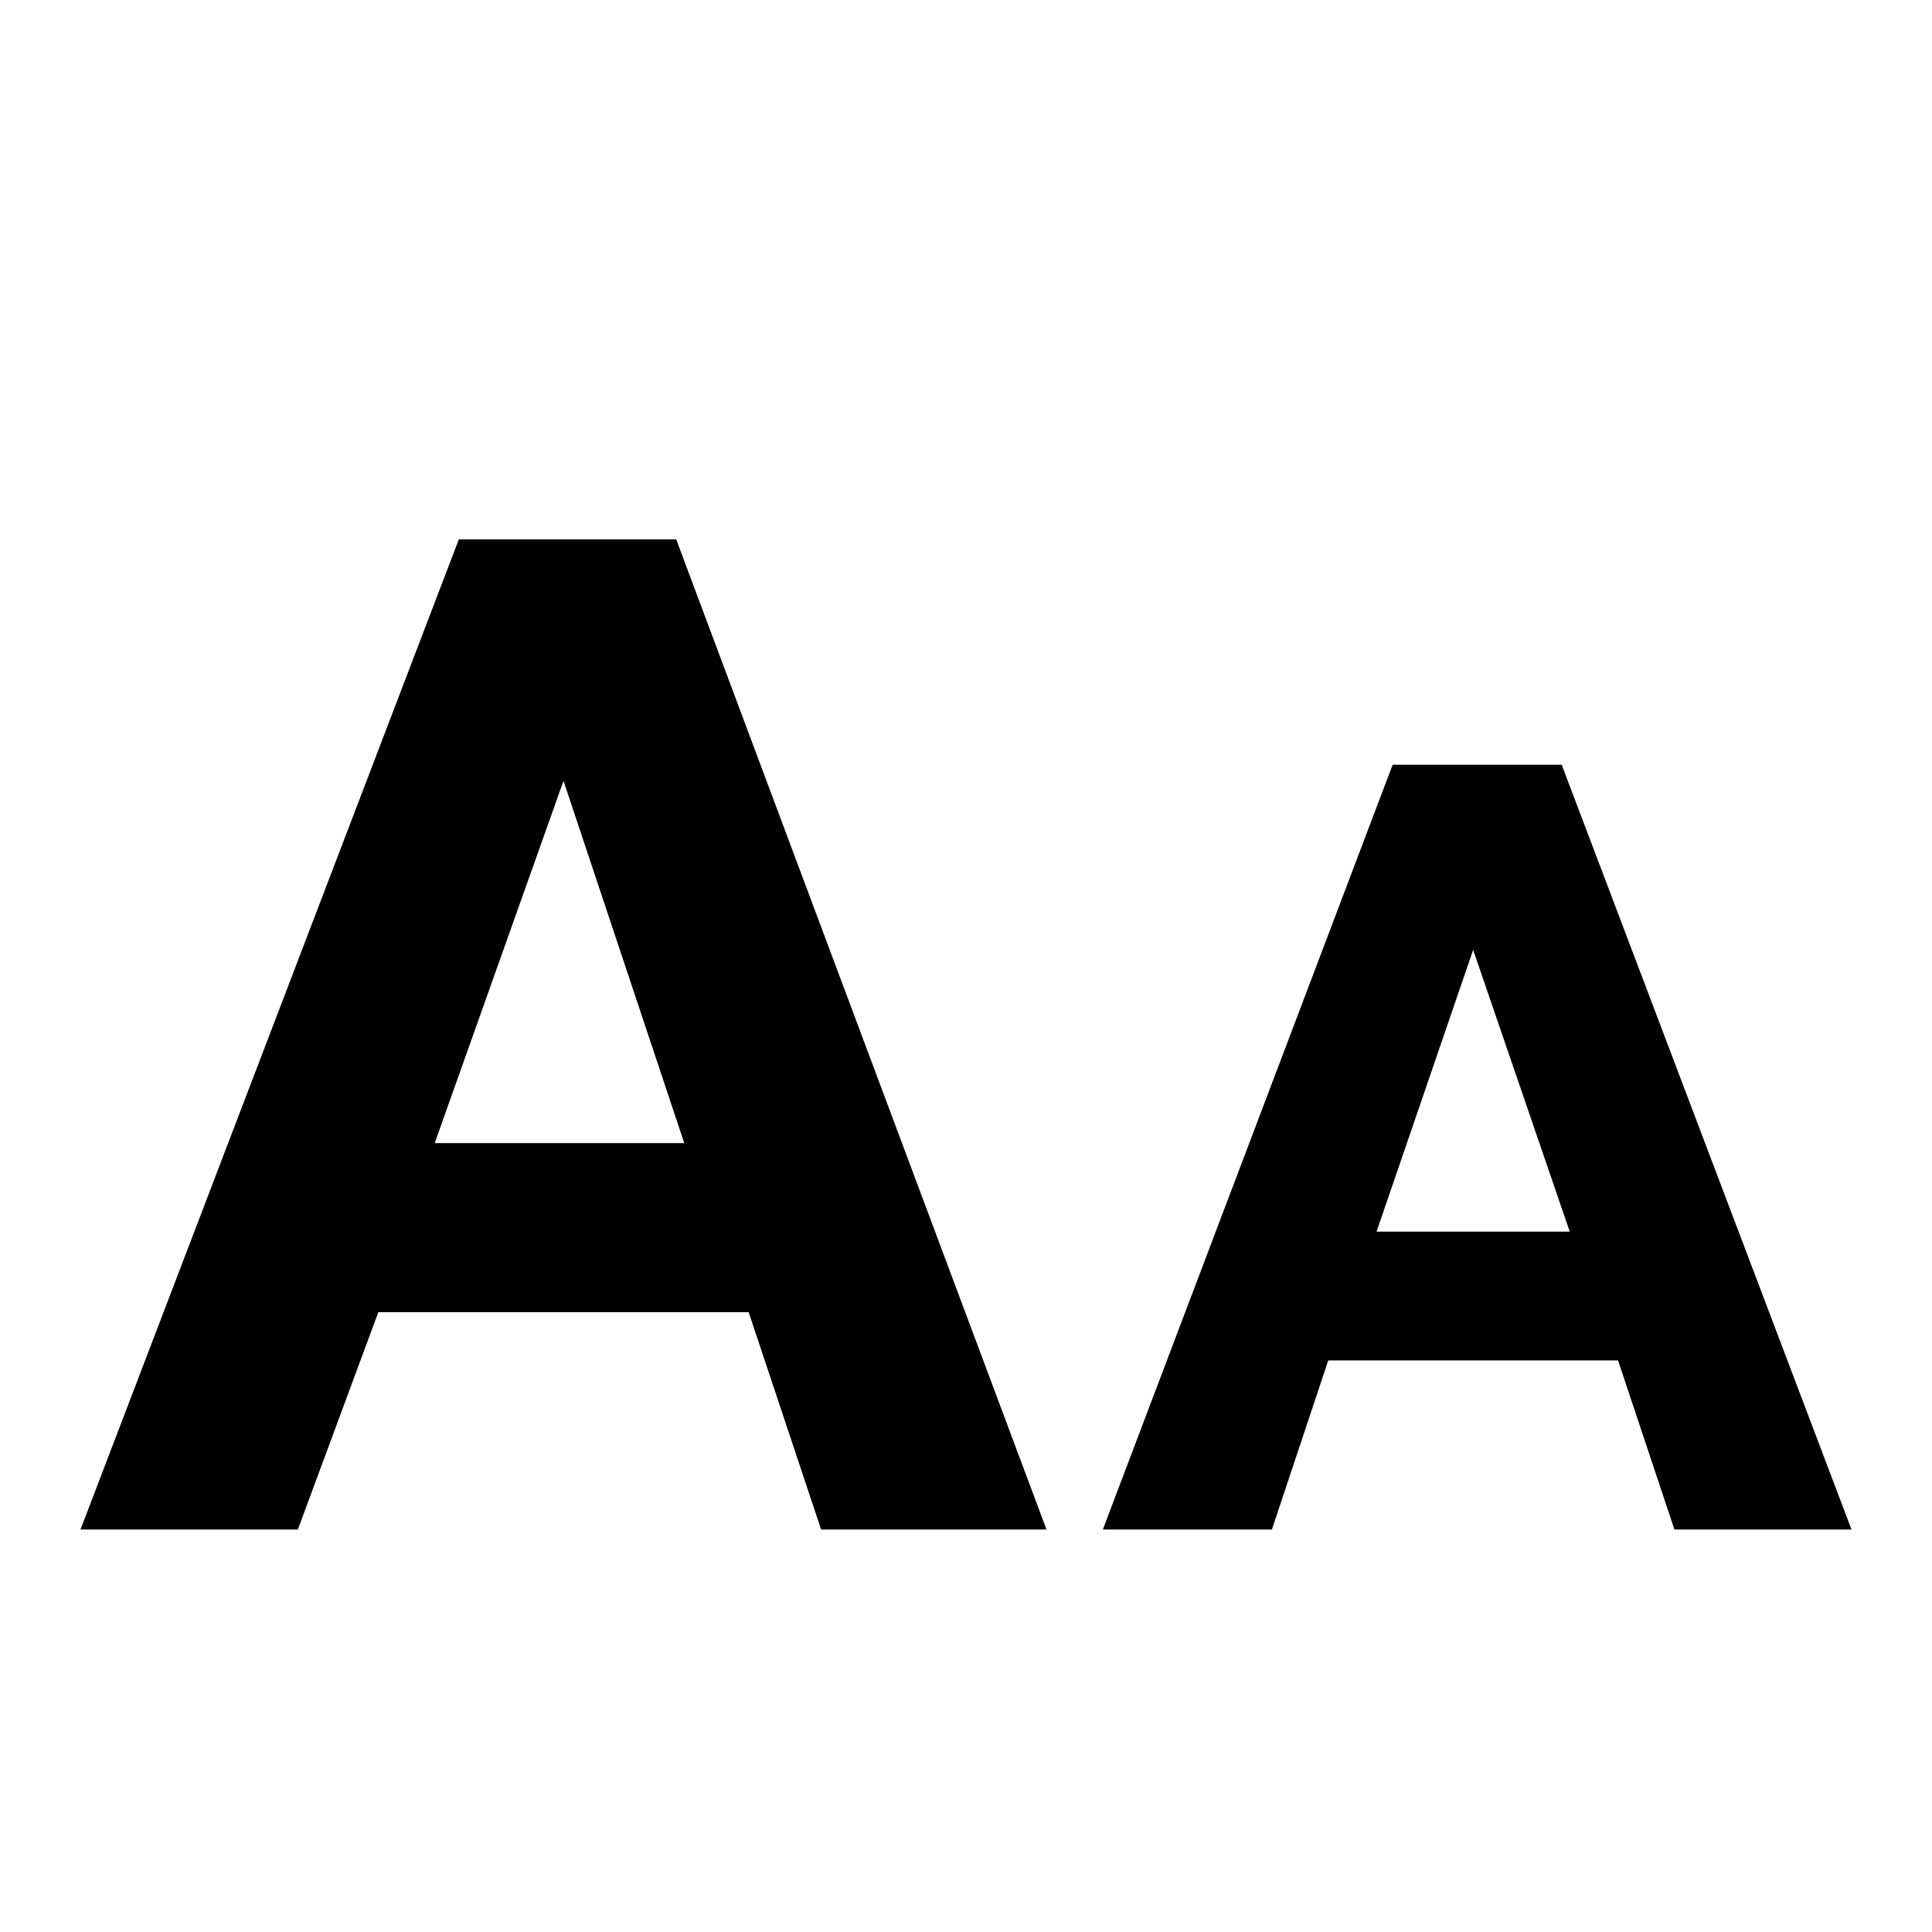
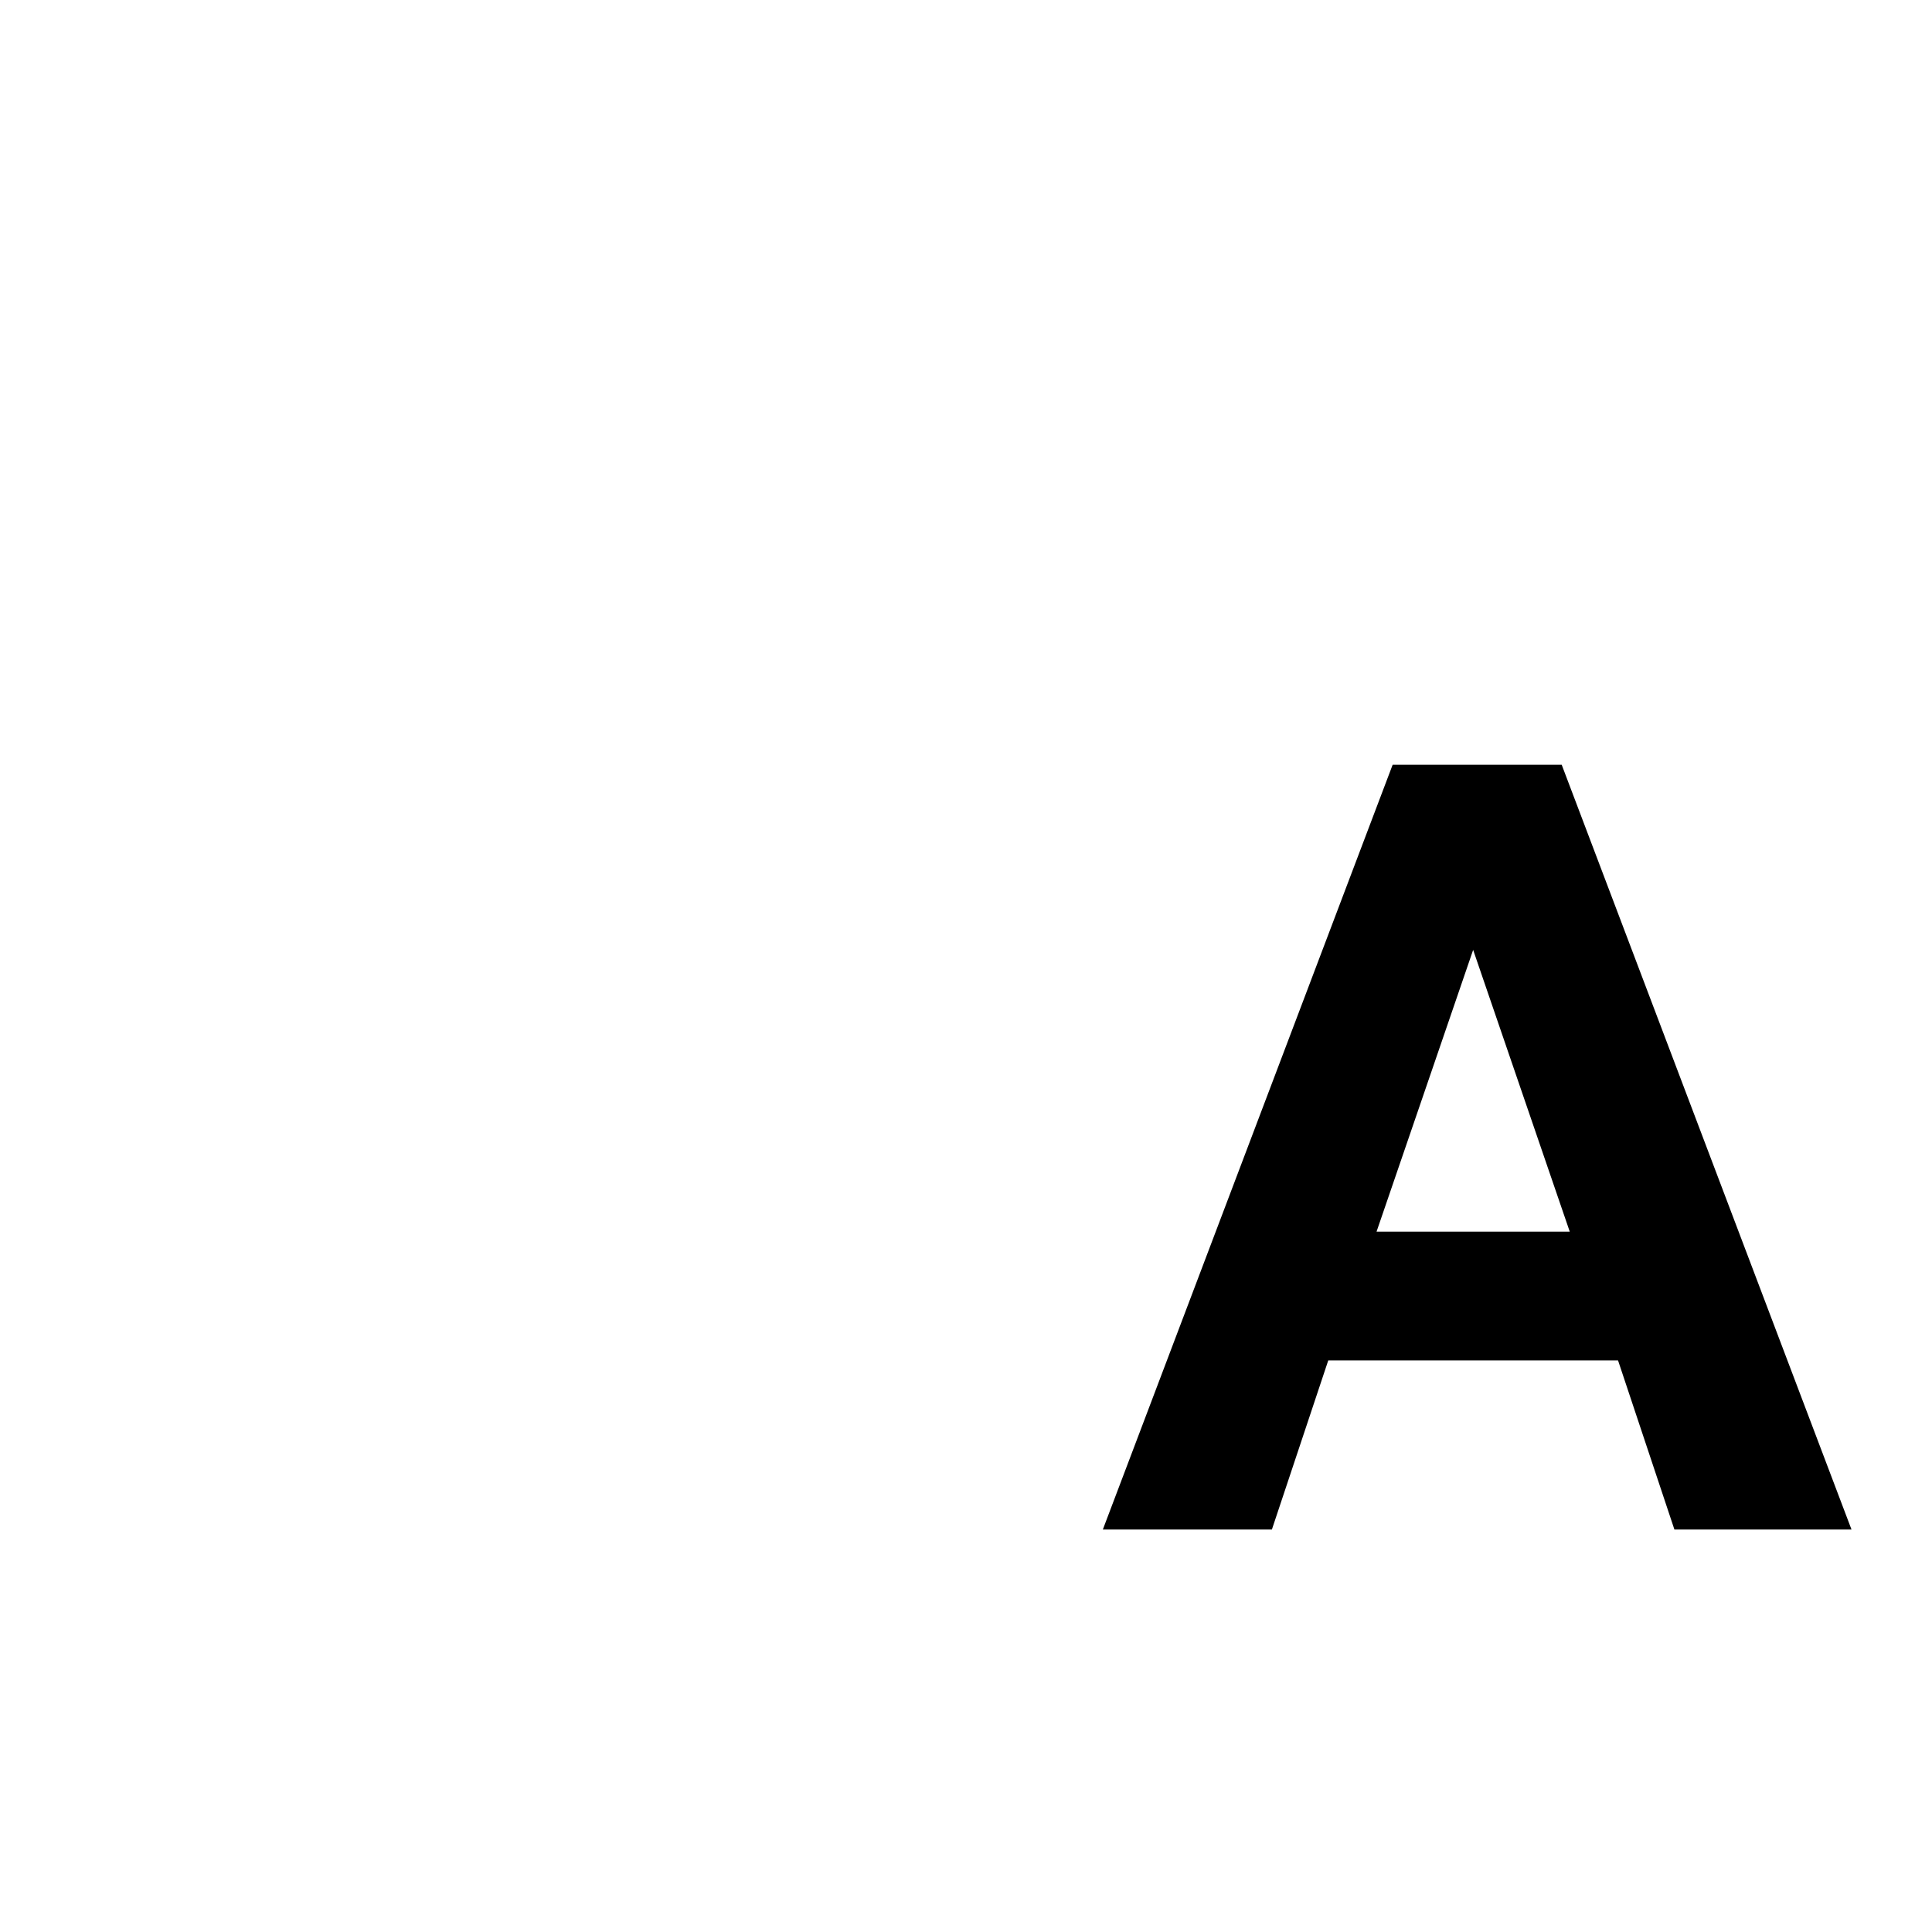
<svg xmlns="http://www.w3.org/2000/svg" viewBox="0 0 24 24" style="enable-background:new 0 0 24 24">
-   <path d="M5.7,6.7L1,19h2.7l1-2.7h4.6l0.9,2.7H13L8.4,6.7H5.7z M5.4,14.2L7,9.7l0,0l1.5,4.5H5.4z" />
  <path d="M19.4,9.5h-2.1L13.7,19h2.1l0.7-2.1h3.6l0.7,2.1H23L19.4,9.5z M17.1,15.3l1.2-3.5l0,0l1.2,3.5H17.1z" />
</svg>